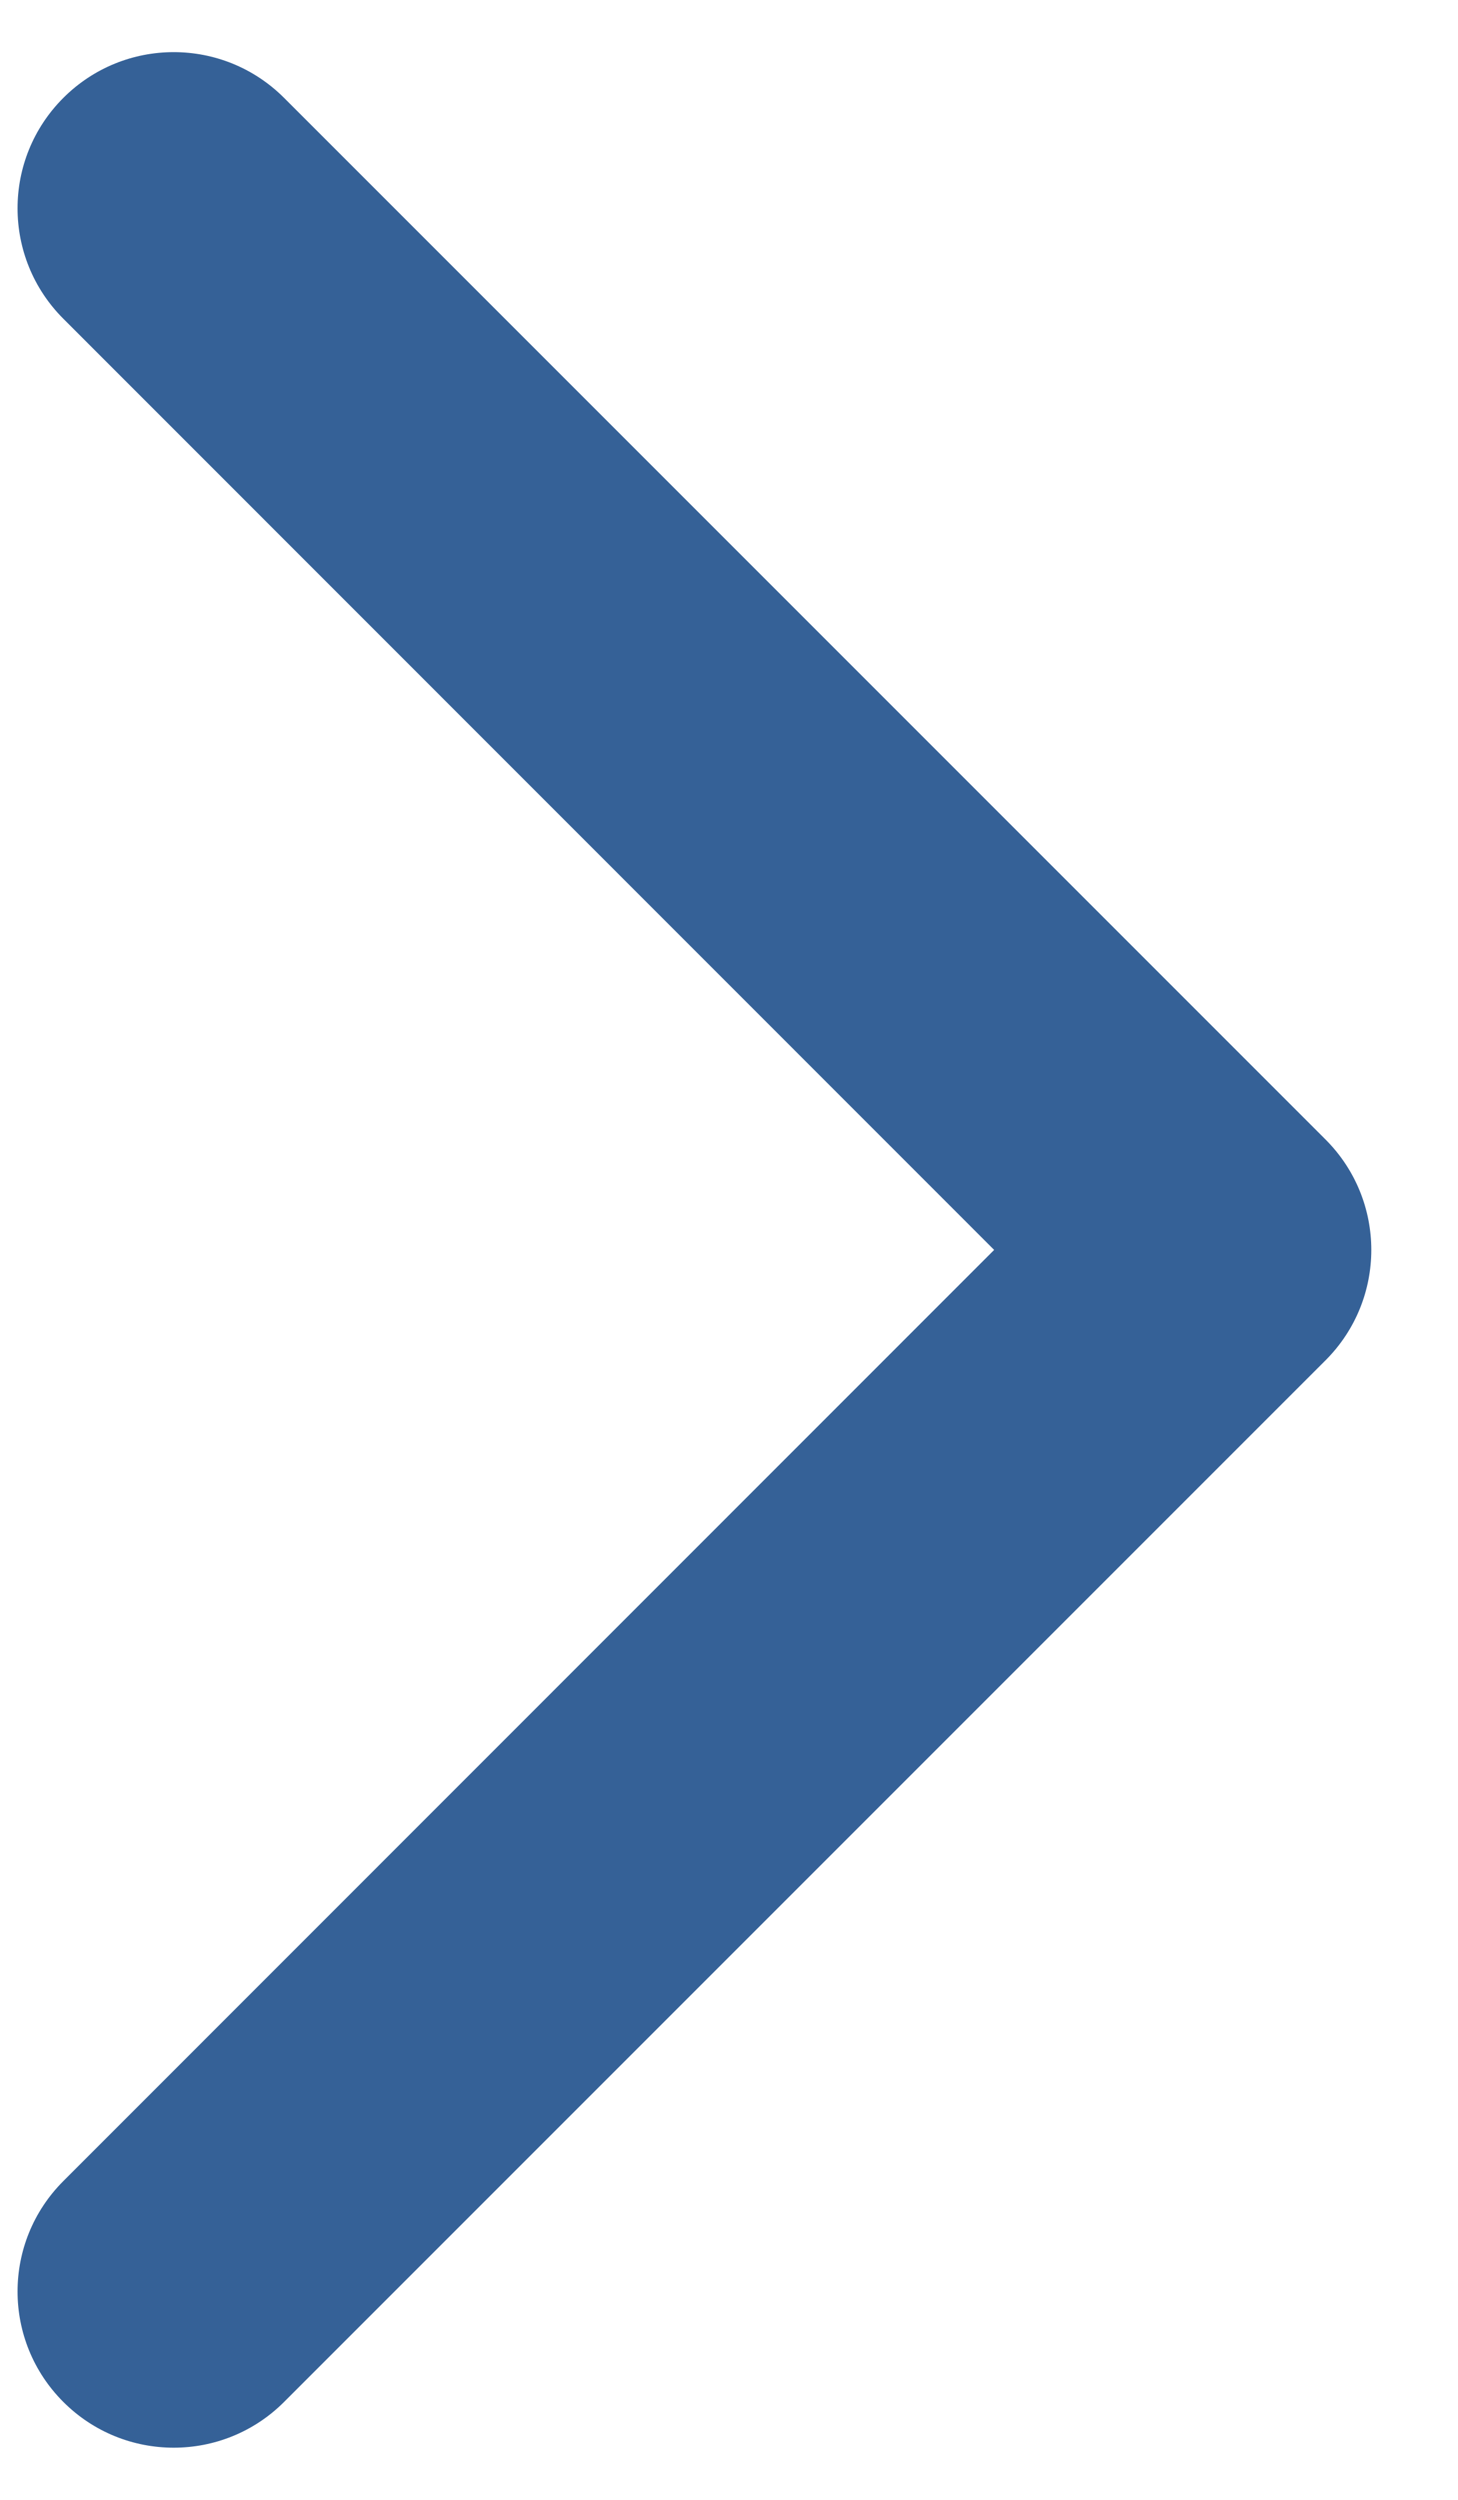
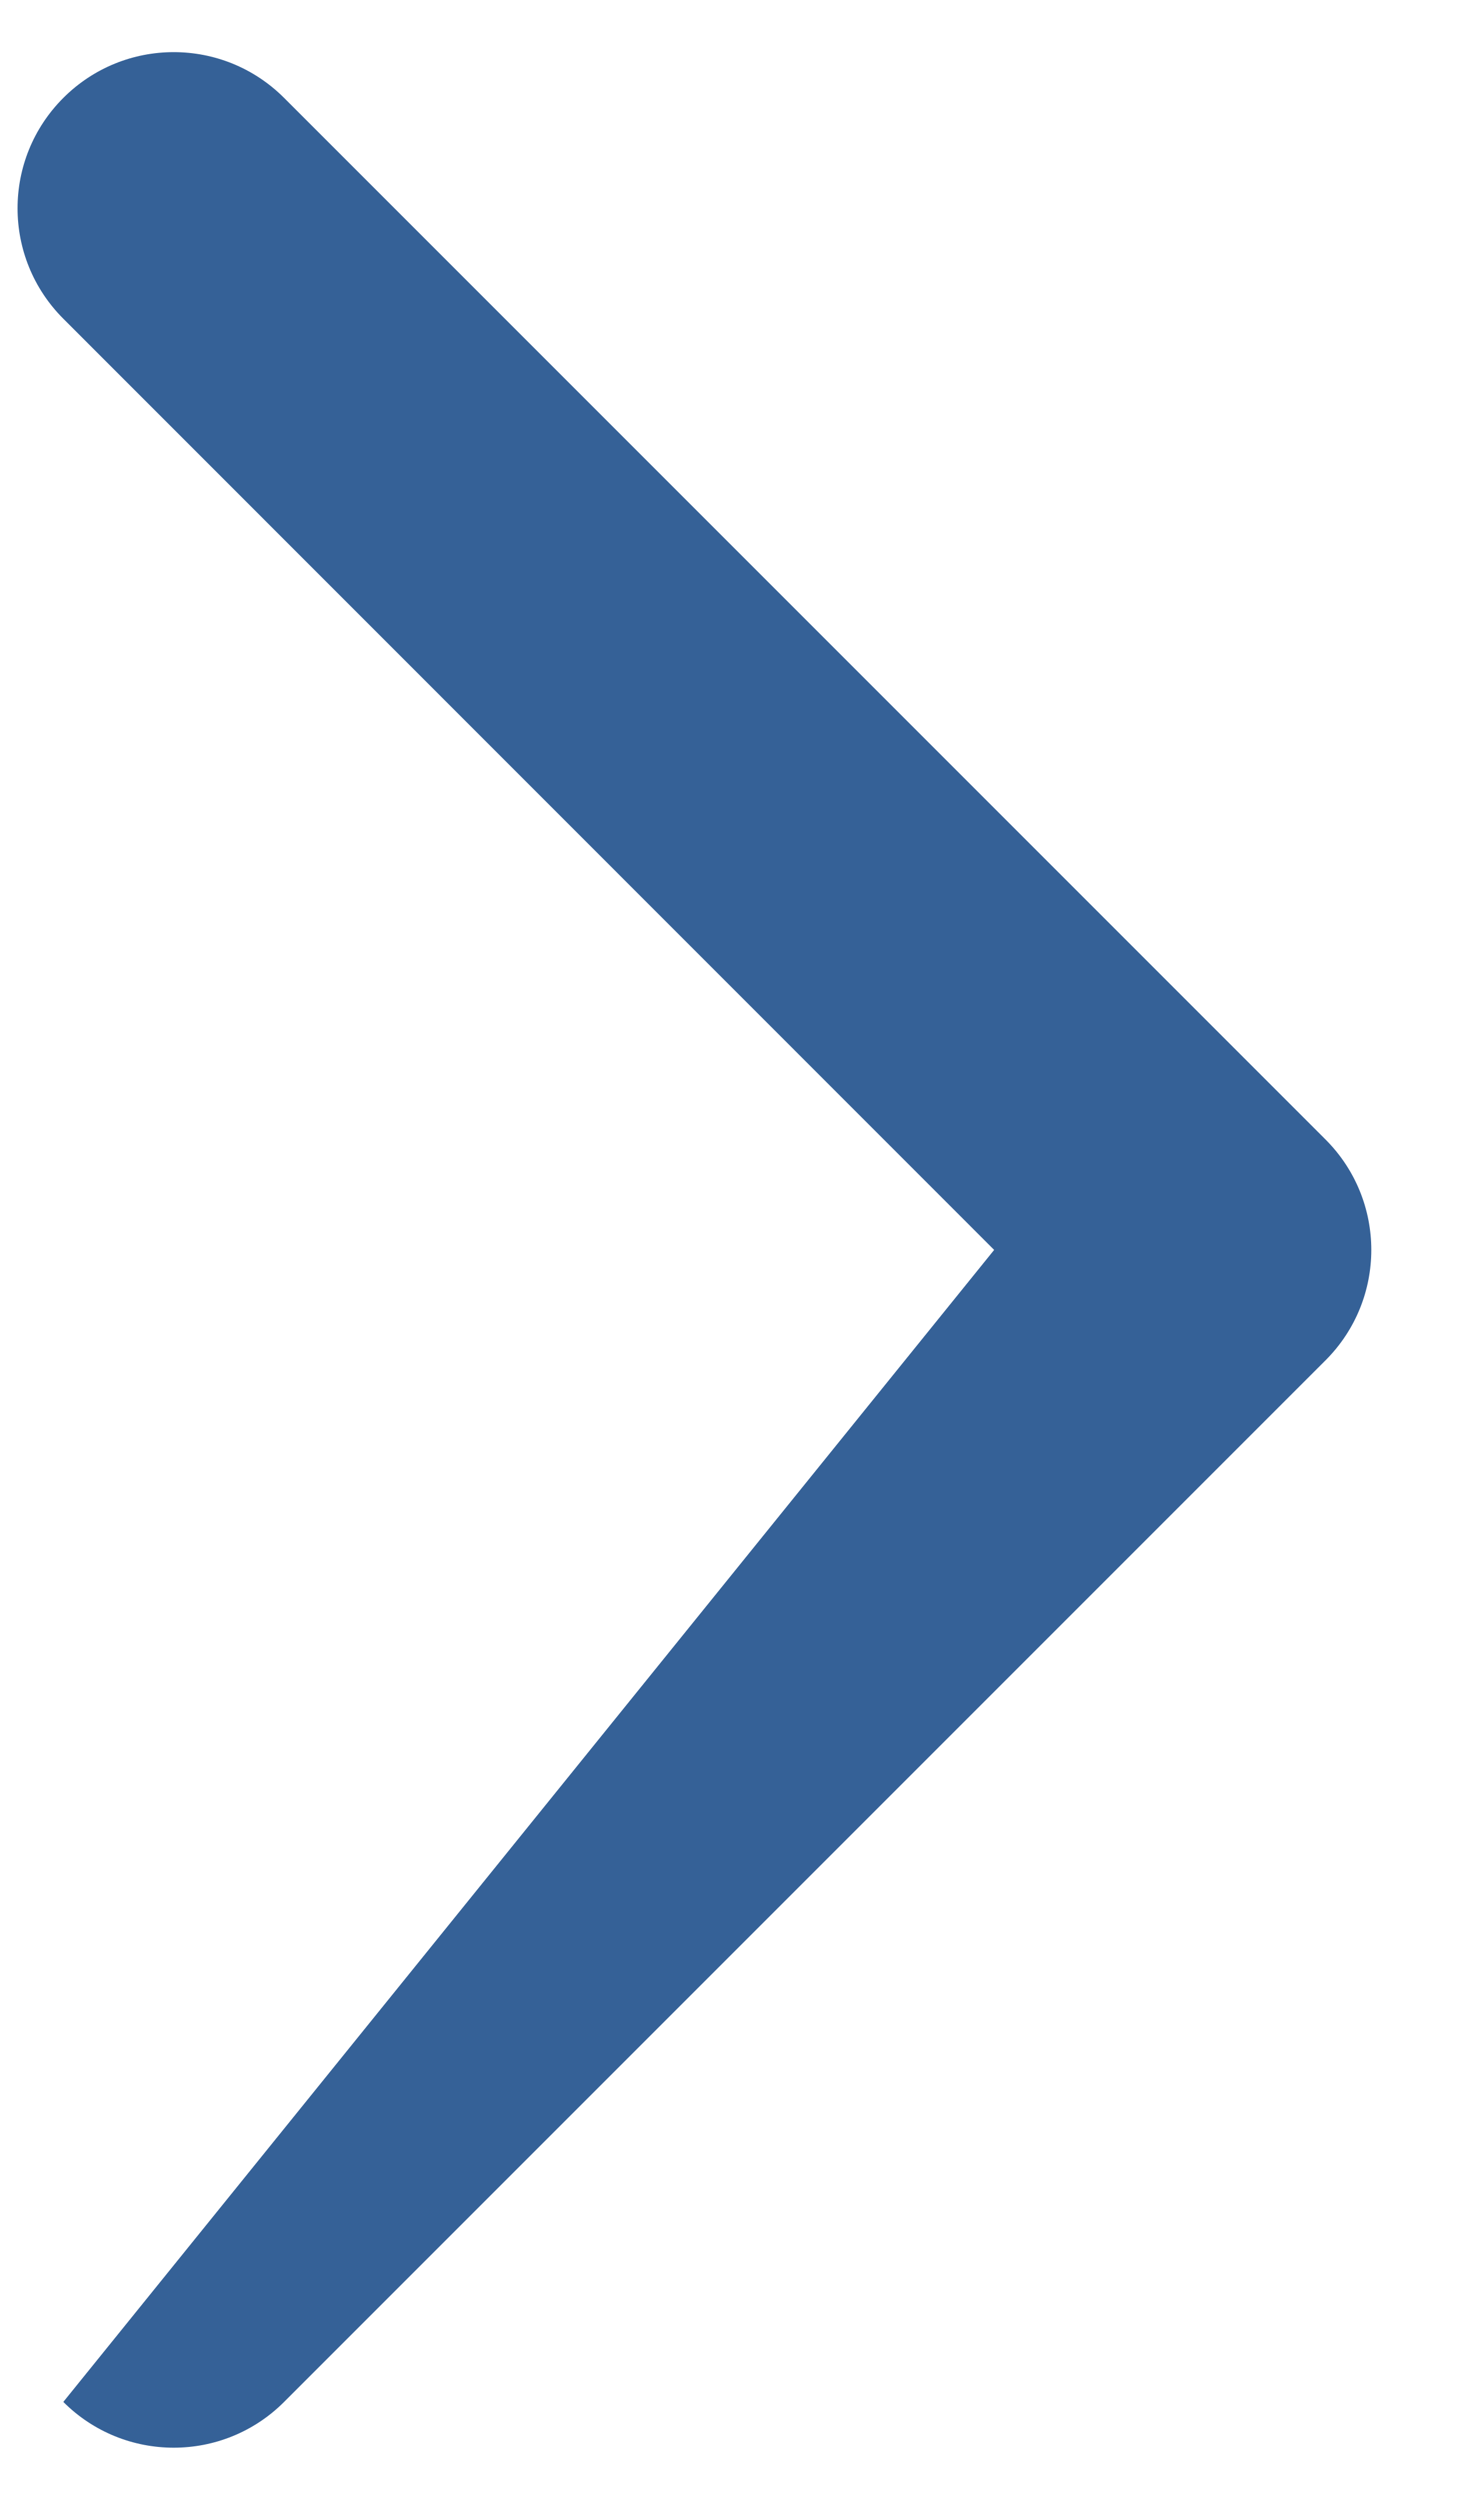
<svg xmlns="http://www.w3.org/2000/svg" width="7" height="12" viewBox="0 0 7 12" fill="none">
-   <path fill-rule="evenodd" clip-rule="evenodd" d="M0.304 0.47C0.597 0.177 1.071 0.177 1.364 0.47L6.364 5.47C6.657 5.763 6.657 6.237 6.364 6.53L1.364 11.53C1.071 11.823 0.597 11.823 0.304 11.53C0.011 11.237 0.011 10.763 0.304 10.47L4.773 6L0.304 1.53C0.011 1.237 0.011 0.763 0.304 0.47Z" fill="#356197" />
+   <path fill-rule="evenodd" clip-rule="evenodd" d="M0.304 0.47C0.597 0.177 1.071 0.177 1.364 0.47L6.364 5.47C6.657 5.763 6.657 6.237 6.364 6.53L1.364 11.53C1.071 11.823 0.597 11.823 0.304 11.53L4.773 6L0.304 1.53C0.011 1.237 0.011 0.763 0.304 0.47Z" fill="#356197" />
</svg>